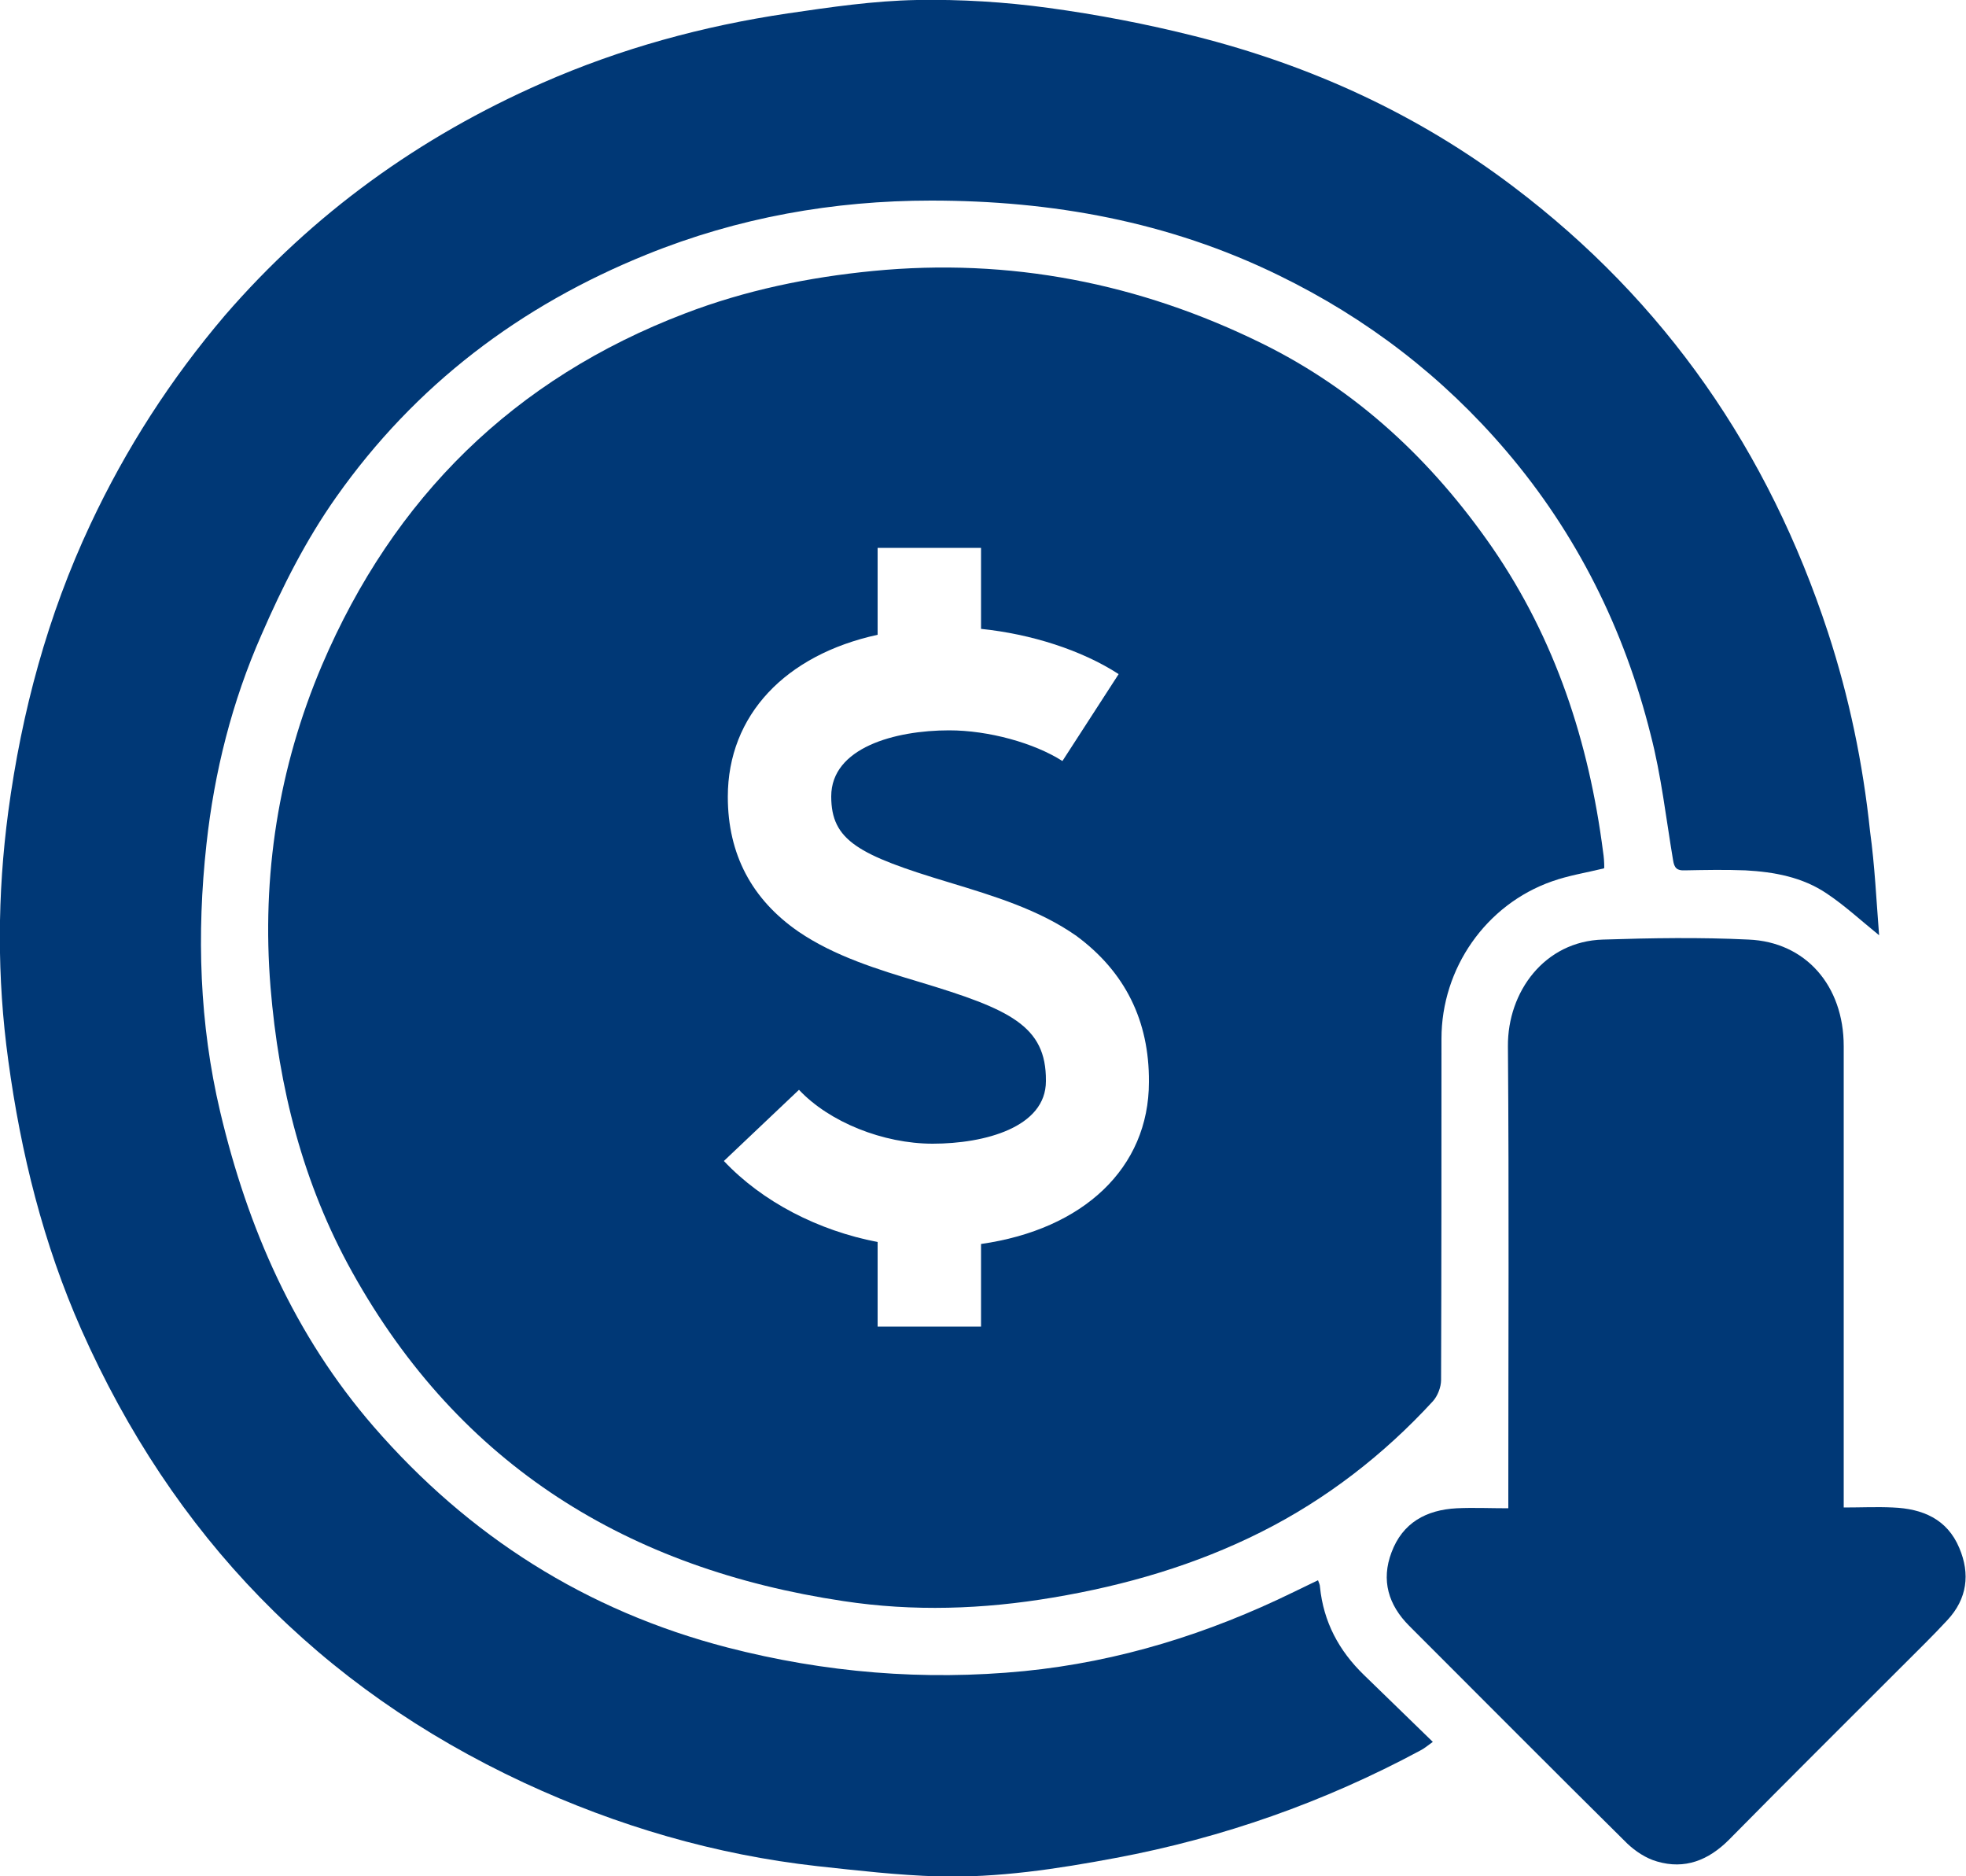
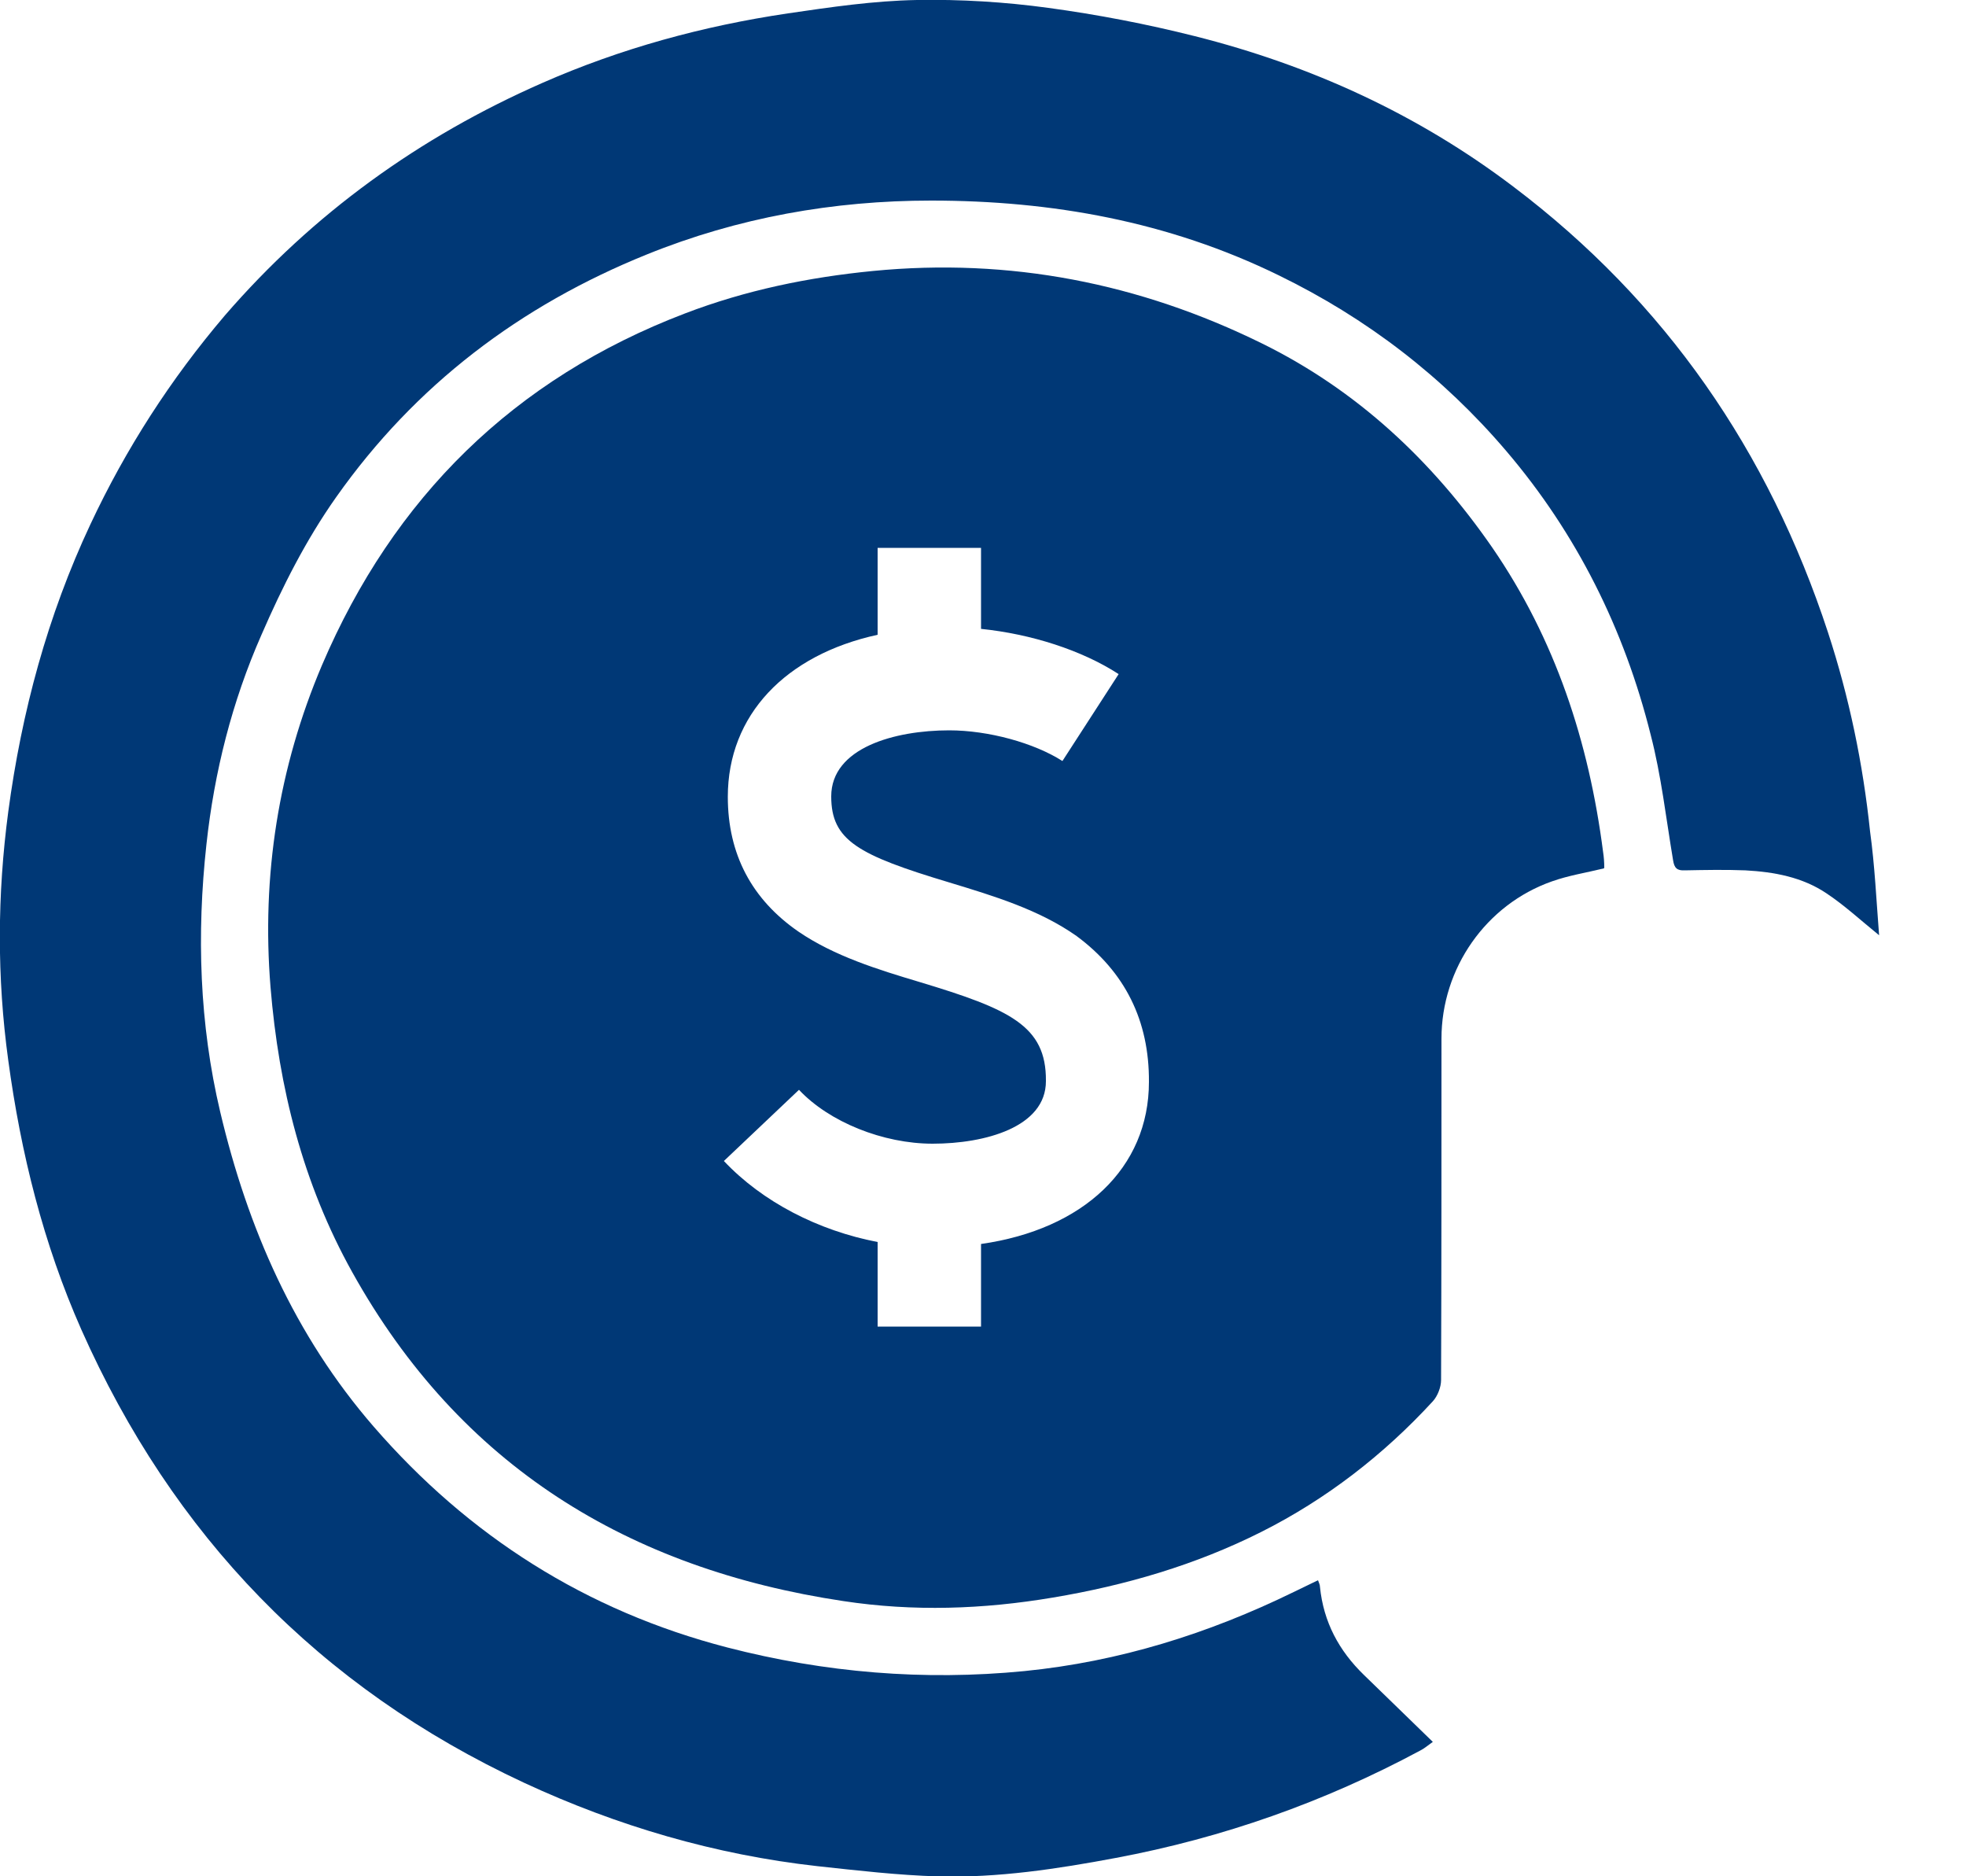
<svg xmlns="http://www.w3.org/2000/svg" version="1.1" id="Layer_1" x="0px" y="0px" viewBox="0 0 500 477" style="enable-background:new 0 0 500 477;" xml:space="preserve">
  <style type="text/css">
	.st0{fill:#003876;}
</style>
  <g>
    <path class="st0" d="M477.9,237.8c-4.8-3.9-8.8-7.6-13.3-10.6c-6.2-4.2-13.4-5.5-20.7-5.9c-5.1-0.2-10.3-0.1-15.4,0   c-2,0.1-2.7-0.6-3-2.6c-1.8-10.7-3-21.5-5.7-31.9c-6.7-26.8-18.8-51.1-36.7-72.1C367,95.8,347.6,80.9,325.2,70   c-28-13.7-57.7-19-88.4-19c-24.8,0-49.1,4.3-72.3,13.7c-32.2,13-58.9,33.2-79,61.7c-7.7,10.9-13.7,22.8-19,35   c-7.5,17-12,34.9-14,53.3c-2.5,22.8-1.8,45.6,3.5,68c7,29.6,18.9,56.8,39,80c24.2,27.9,54.1,46.9,90,56.2c24.8,6.4,49.9,8.5,75.5,6   c24.1-2.4,46.8-9.5,68.5-20.1c2-1,4-1.9,6.2-3c0.2,0.6,0.5,1.1,0.5,1.7c0.9,8.9,4.8,16.2,11.2,22.4c5.7,5.5,11.4,11.1,17.5,17   c-1.4,1-2.2,1.7-3.2,2.2c-24.4,13.1-50.2,22.2-77.4,27.3c-14.9,2.8-30,5.1-45.2,4.7c-10.3-0.3-20.5-1.5-30.7-2.6   c-26-2.9-50.9-10.2-74.6-21.2C81.1,429,43.9,390.3,20.7,338.1C11,316.2,5.3,293.2,2.1,269.6c-2.9-21.1-2.8-42.1,0-63.2   c3.4-25.4,10-49.9,20.9-73.1c9-19.2,20.4-36.9,34.2-53.1c22.4-25.9,49.5-45.4,80.7-59.1c20-8.8,40.9-14.5,62.5-17.7   c10.9-1.6,21.8-3.2,32.8-3.4c11.1-0.2,22.4,0.5,33.4,2c12.5,1.7,25,4.1,37.3,7.2c29.4,7.4,56.6,19.8,80.9,38.2   c38.8,29.3,65,67.4,80.1,113.4c5.4,16.5,8.9,33.4,10.7,50.6C476.8,220.1,477.2,228.9,477.9,237.8z" />
    <g>
      <path class="st0" d="M407.7,216.6c-3.6-27.9-12.1-54-28.2-77.4c-15.3-22.1-34.4-40-58.6-51.9C289.8,72,256.8,65.5,222,68.9    c-16.4,1.6-32.4,4.9-47.8,10.8c-43.5,16.6-74.1,46.8-92.3,89.4c-11.1,26.1-15.4,53.6-13.1,81.9c2.1,25.5,8.2,49.9,20.8,72.5    c27.4,49.2,70.2,75.4,124.9,83.6c17.8,2.7,35.5,2.1,53.3-0.9c18.5-3.1,36.3-8.3,53-16.7c16.5-8.3,31.1-19.6,43.6-33.2    c1.2-1.3,2.1-3.6,2.1-5.4c0.1-28.9,0.1-57.9,0.1-86.8c0-17.9,11.3-34.1,28.1-40c4.2-1.5,8.7-2.2,13.2-3.3c0,0,0.1-0.1,0.1-0.2    C408,219.2,407.9,217.9,407.7,216.6z M292.2,275.1c0,21.9-16.7,37.5-42.7,41.2v21h-26.3v-21.5c-15.1-2.9-29.3-10.2-39.1-20.6    l19.1-18.1c7.7,8.2,21.4,13.7,34,13.7c13.3,0,28.8-4.2,28.8-15.9l0-0.1c0.1-14-9.2-18.2-32.1-25.1c-10.7-3.2-21.7-6.6-30.8-12.8    c-11.9-8.2-18-19.7-18-34.3c0-20.8,14.7-36.1,38.1-41.2v-22.1h26.3v20.6c12.7,1.3,25.6,5.4,35,11.5l-14.3,22.1    c-7.2-4.6-18.8-7.8-28.8-7.8c-13.8,0-30,4.4-30,16.8c0,11.2,6.8,14.9,30.1,21.9c11.2,3.4,22.8,6.9,32.3,13.6    C286.1,247.1,292.3,259.5,292.2,275.1L292.2,275.1z" />
    </g>
-     <path class="st0" d="M468.9,383.3c4.4,0,8.5-0.2,12.5,0c7.5,0.3,13.8,2.9,16.9,10.3c2.8,6.6,2,12.9-3,18.3   c-3.7,4-7.7,7.9-11.6,11.8c-14.7,14.7-29.4,29.3-44,44.1c-5.2,5.2-11.2,7.6-18.3,5.5c-2.8-0.8-5.5-2.6-7.6-4.6   c-18.6-18.4-37-36.9-55.4-55.3c-5.3-5.3-7.2-11.6-4.5-18.7c2.8-7.5,8.8-10.8,16.6-11.2c4.2-0.2,8.5,0,13.1,0c0-1.2,0-2.2,0-3.2   c0-38.1,0.2-76.2-0.1-114.3c-0.1-13.8,9.3-26.7,24.2-27.1c12.3-0.4,24.7-0.6,37,0c14.5,0.6,24.2,11.7,24.2,27.1   c0,15.8,0,31.6,0,47.4c0,22.3,0,44.6,0,66.8C468.9,380.9,468.9,381.9,468.9,383.3z" />
  </g>
</svg>